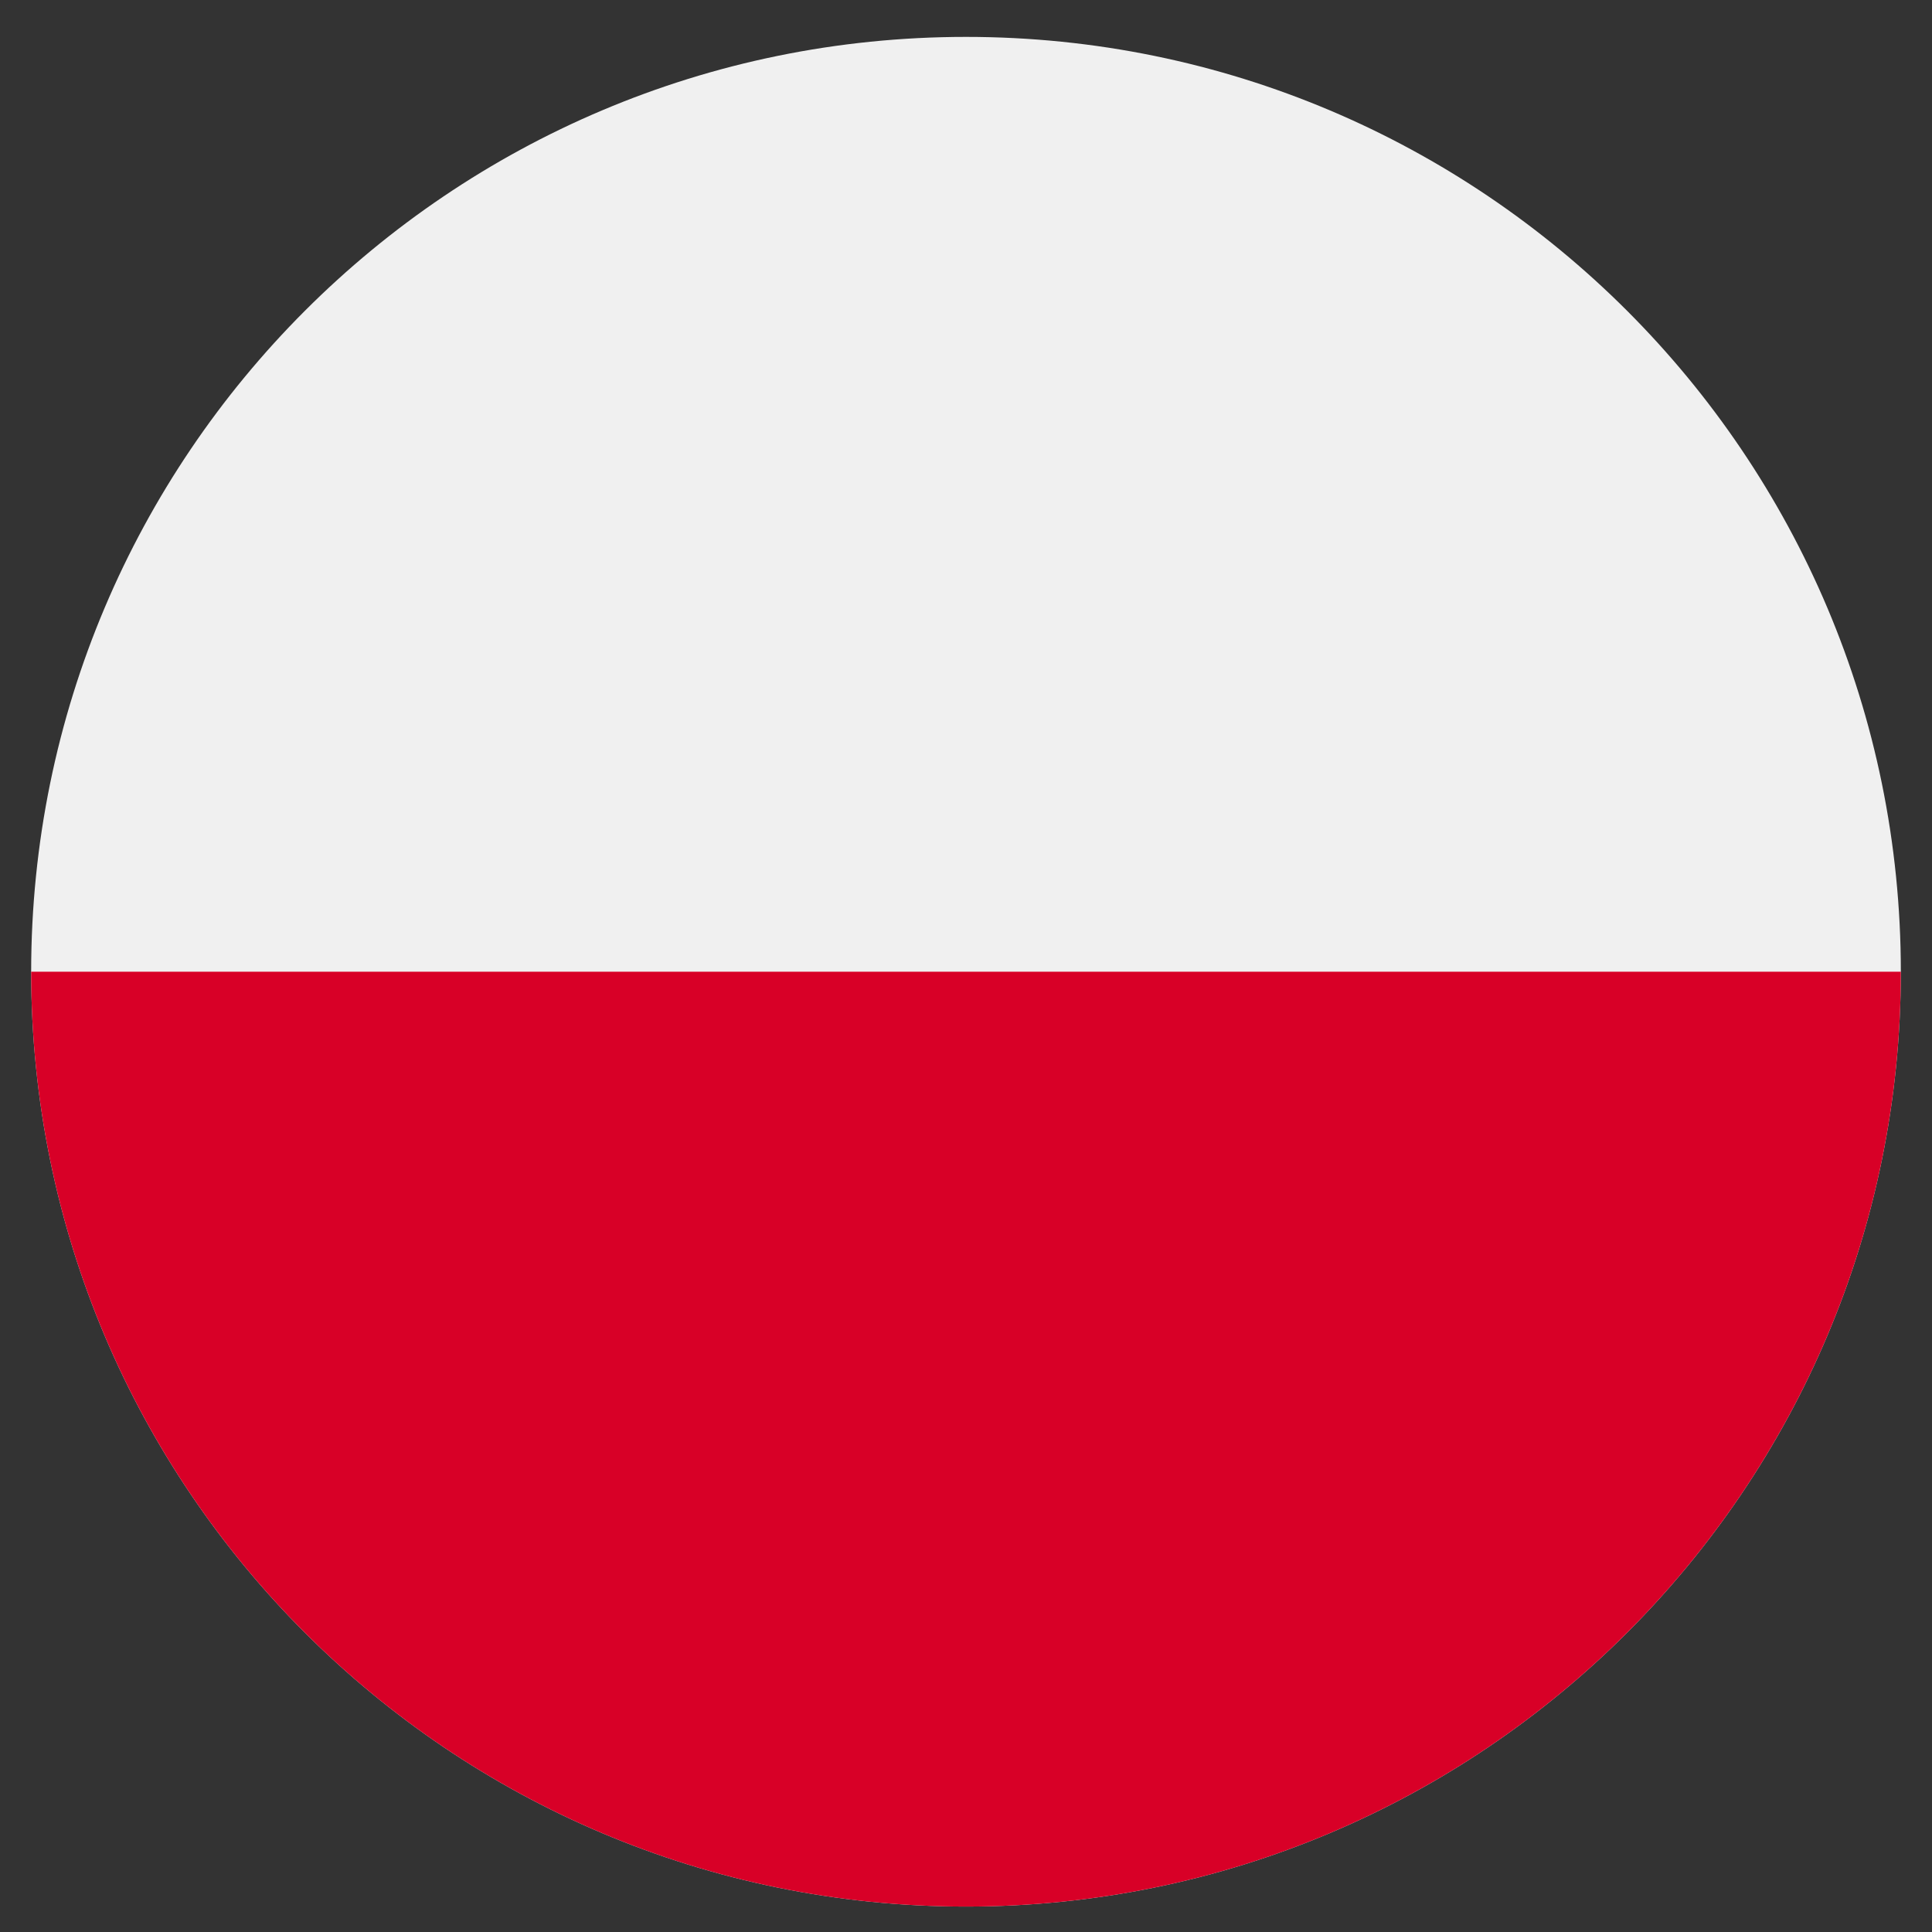
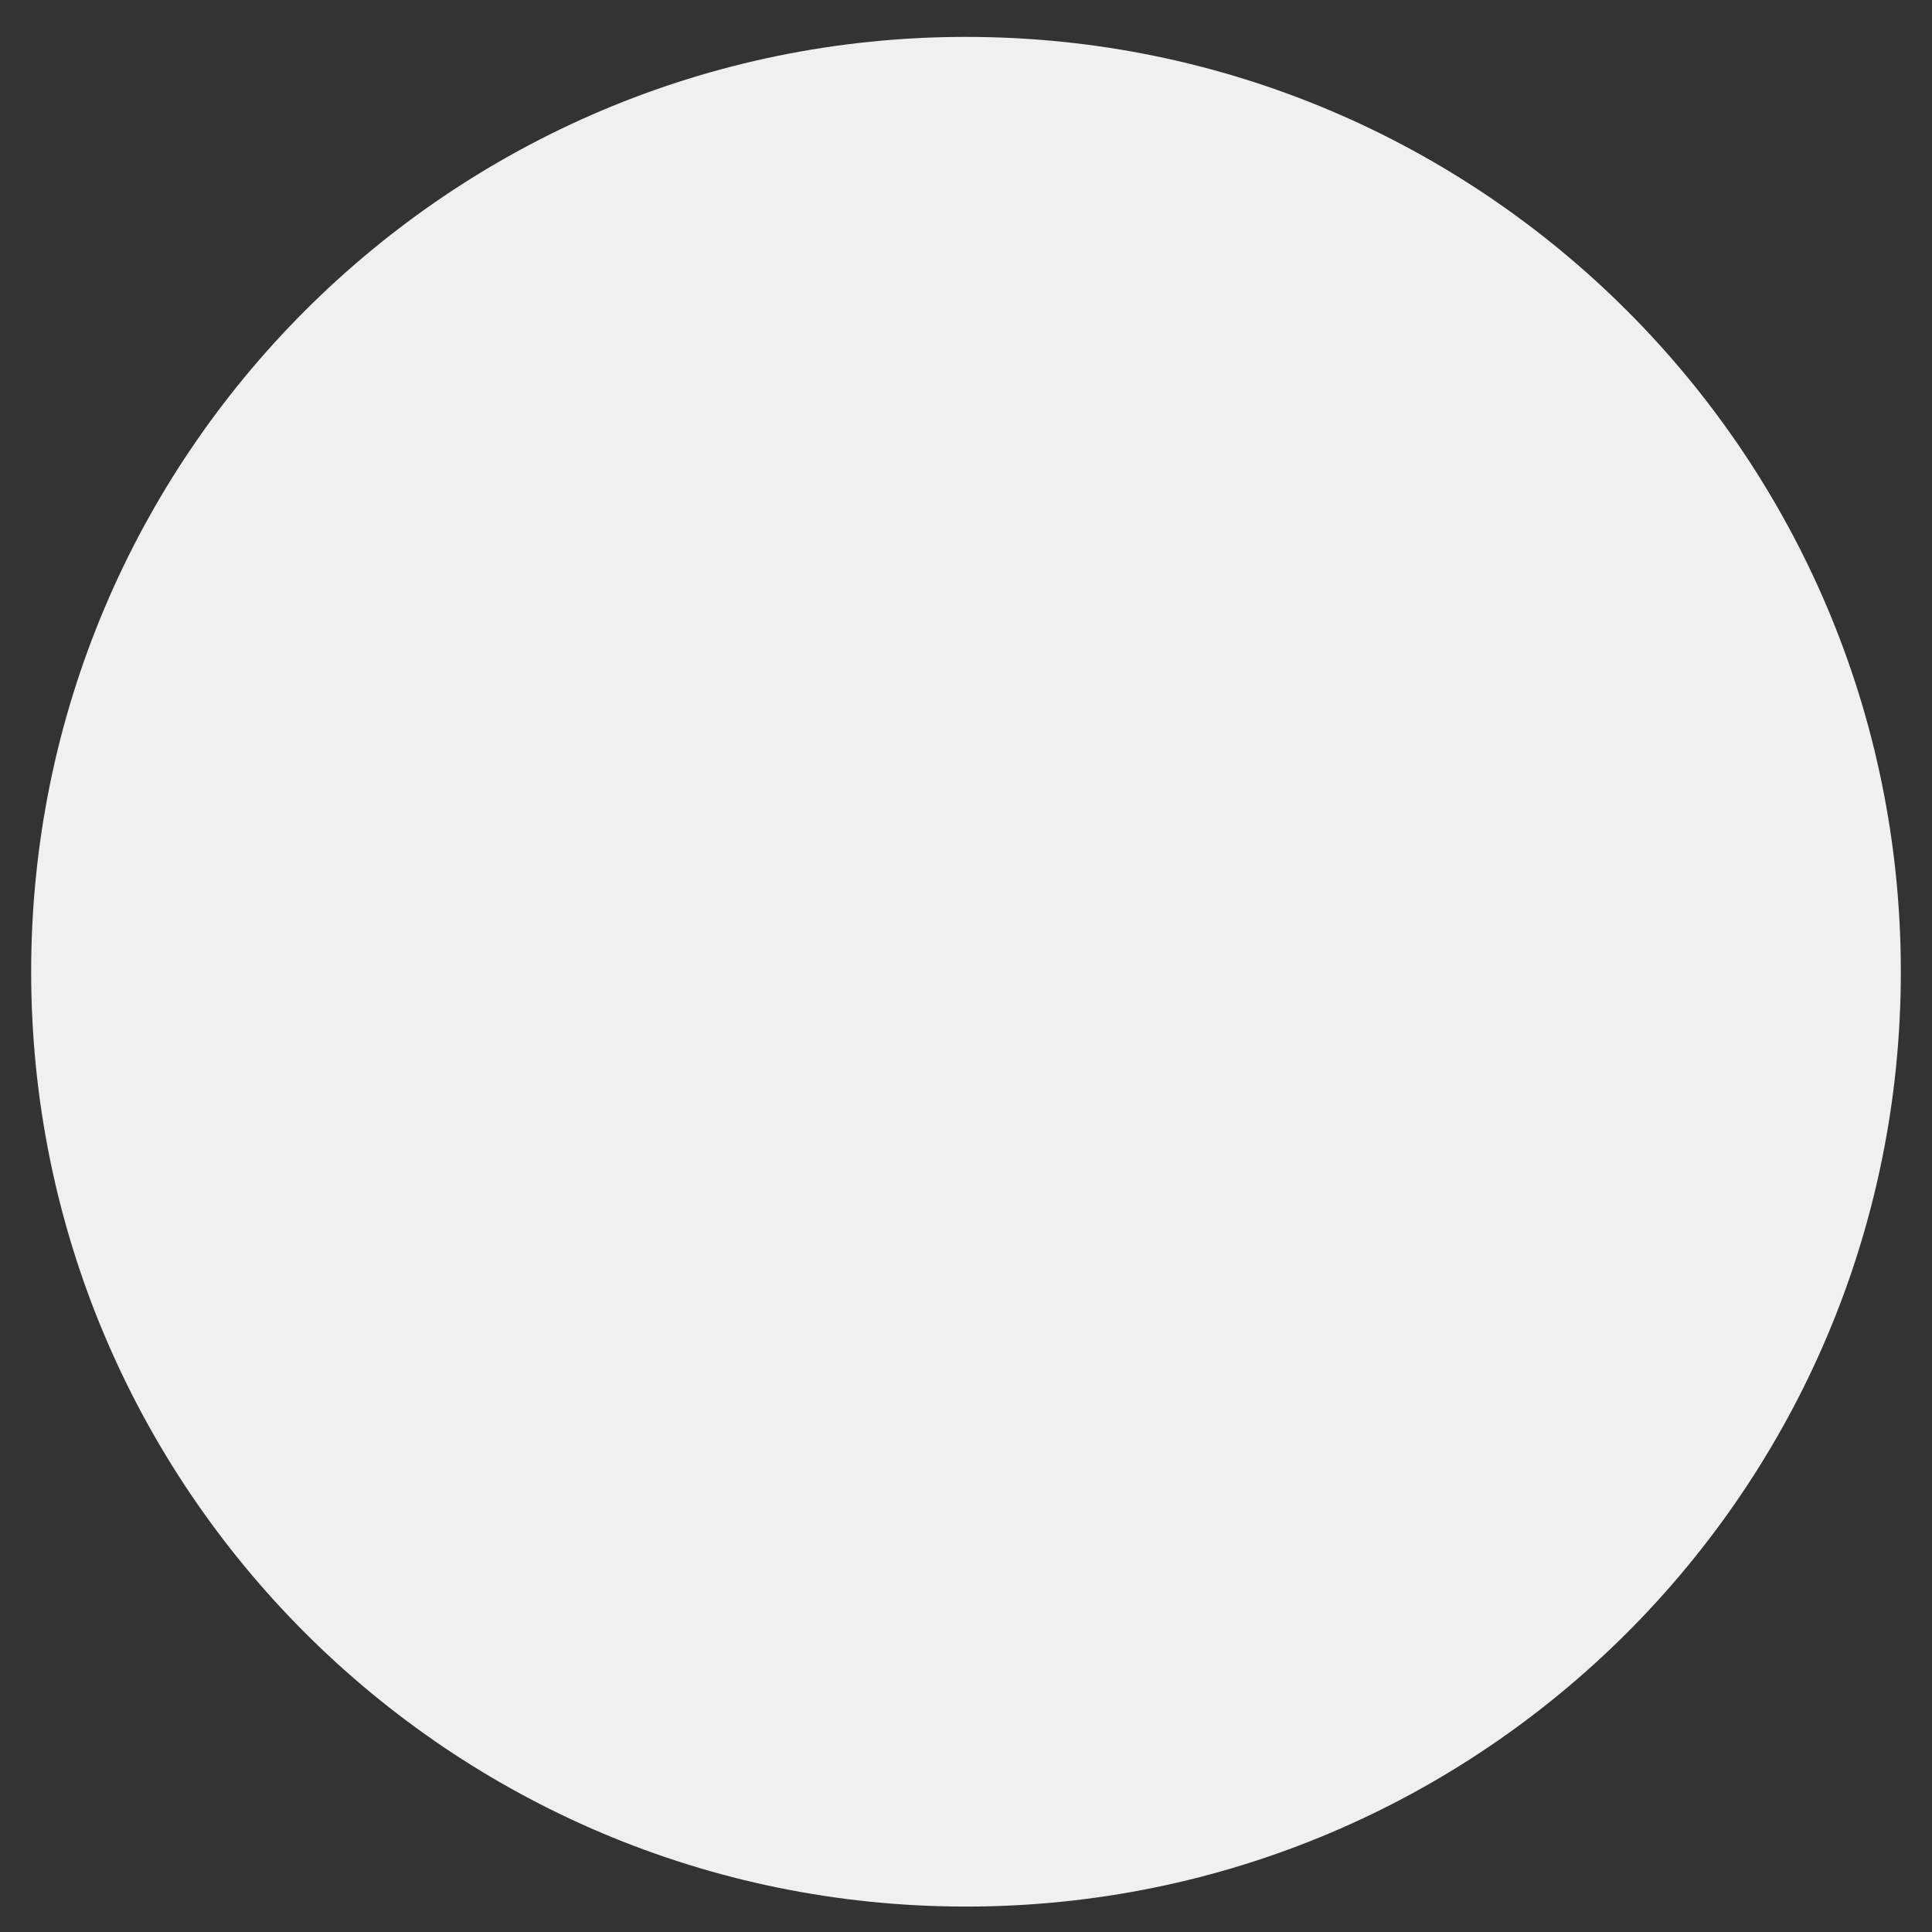
<svg xmlns="http://www.w3.org/2000/svg" width="31" height="31" viewBox="0 0 31 31" fill="none">
  <rect x="0" y="0" width="31" height="31" fill="#333333" stroke="none" />
  <g clip-path="url(#clip0_5186_5381)">
    <path d="M15.5 30.592C7.216 30.592 0.5 23.877 0.5 15.592C0.5 7.308 7.216 0.592 15.5 0.592C23.784 0.592 30.5 7.308 30.5 15.592C30.5 23.877 23.784 30.592 15.5 30.592Z" fill="#F0F0F0" />
-     <path d="M0.5 15.592C0.5 23.877 7.216 30.592 15.5 30.592C23.784 30.592 30.5 23.877 30.5 15.592" fill="#D80027" />
  </g>
  <defs>
    <clipPath id="clip0_5186_5381">
      <rect width="30" height="30" fill="white" transform="matrix(-1 0 0 1 30.5 0.592)" />
    </clipPath>
  </defs>
</svg>